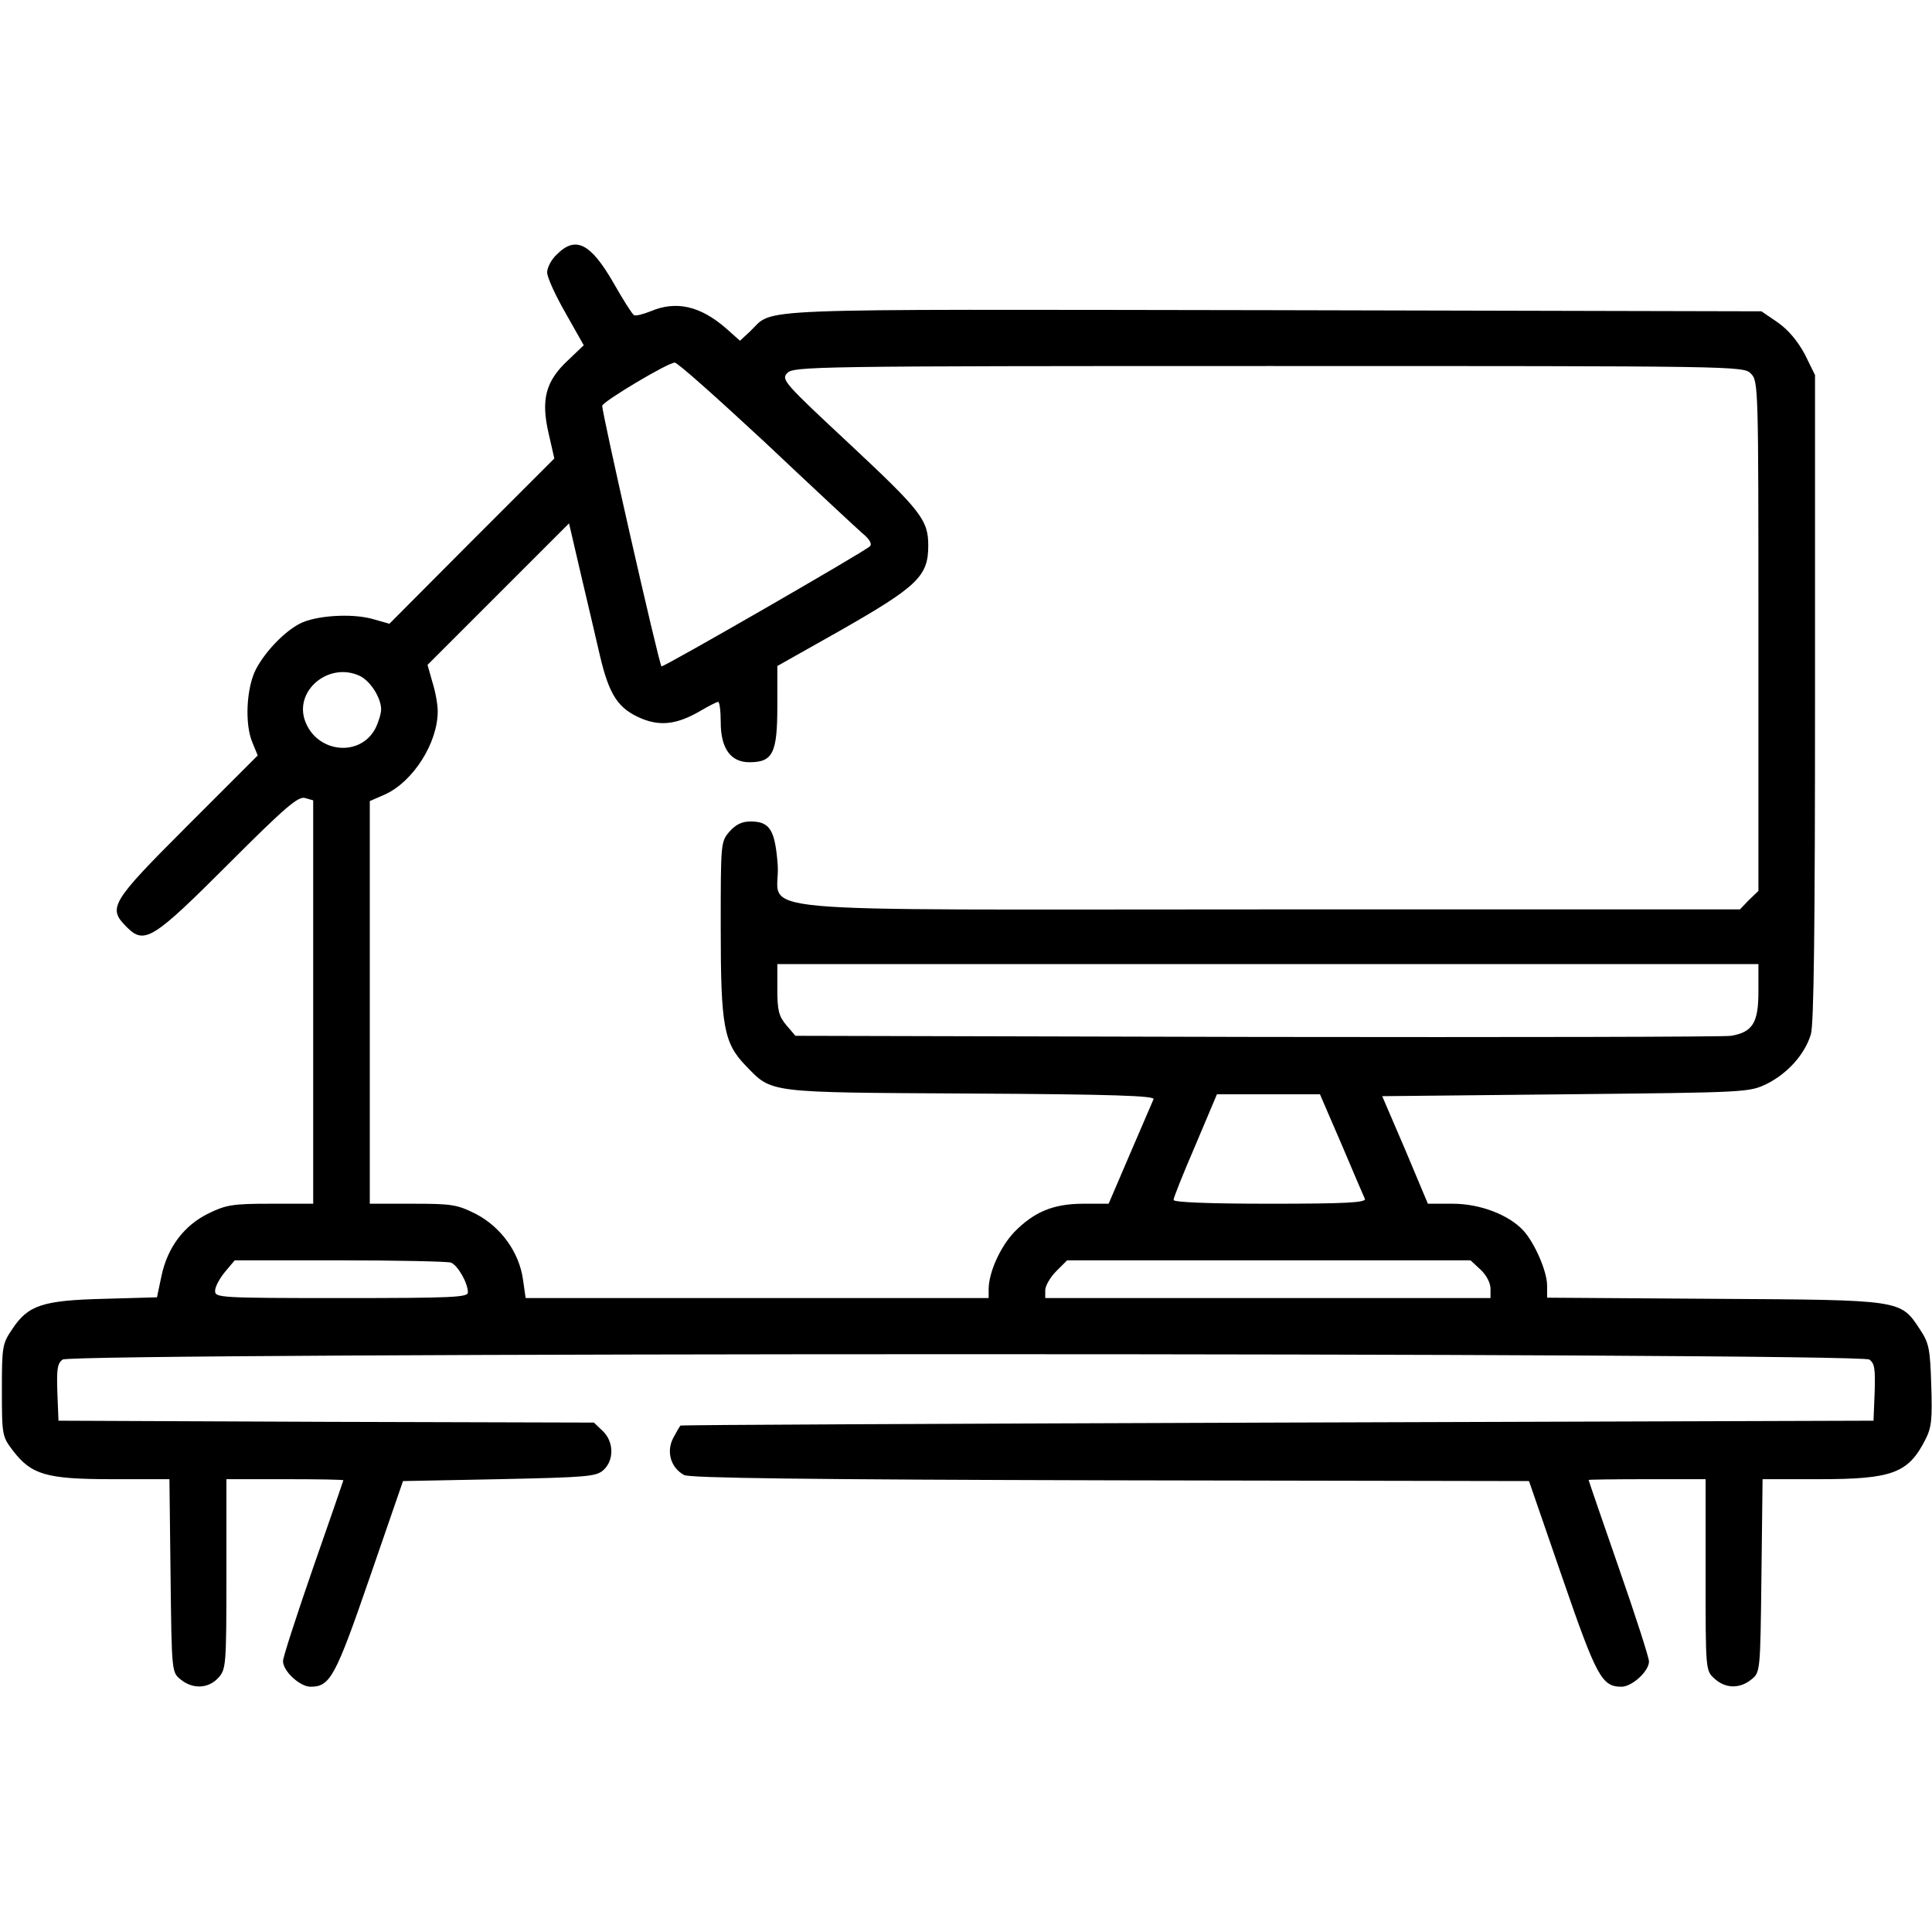
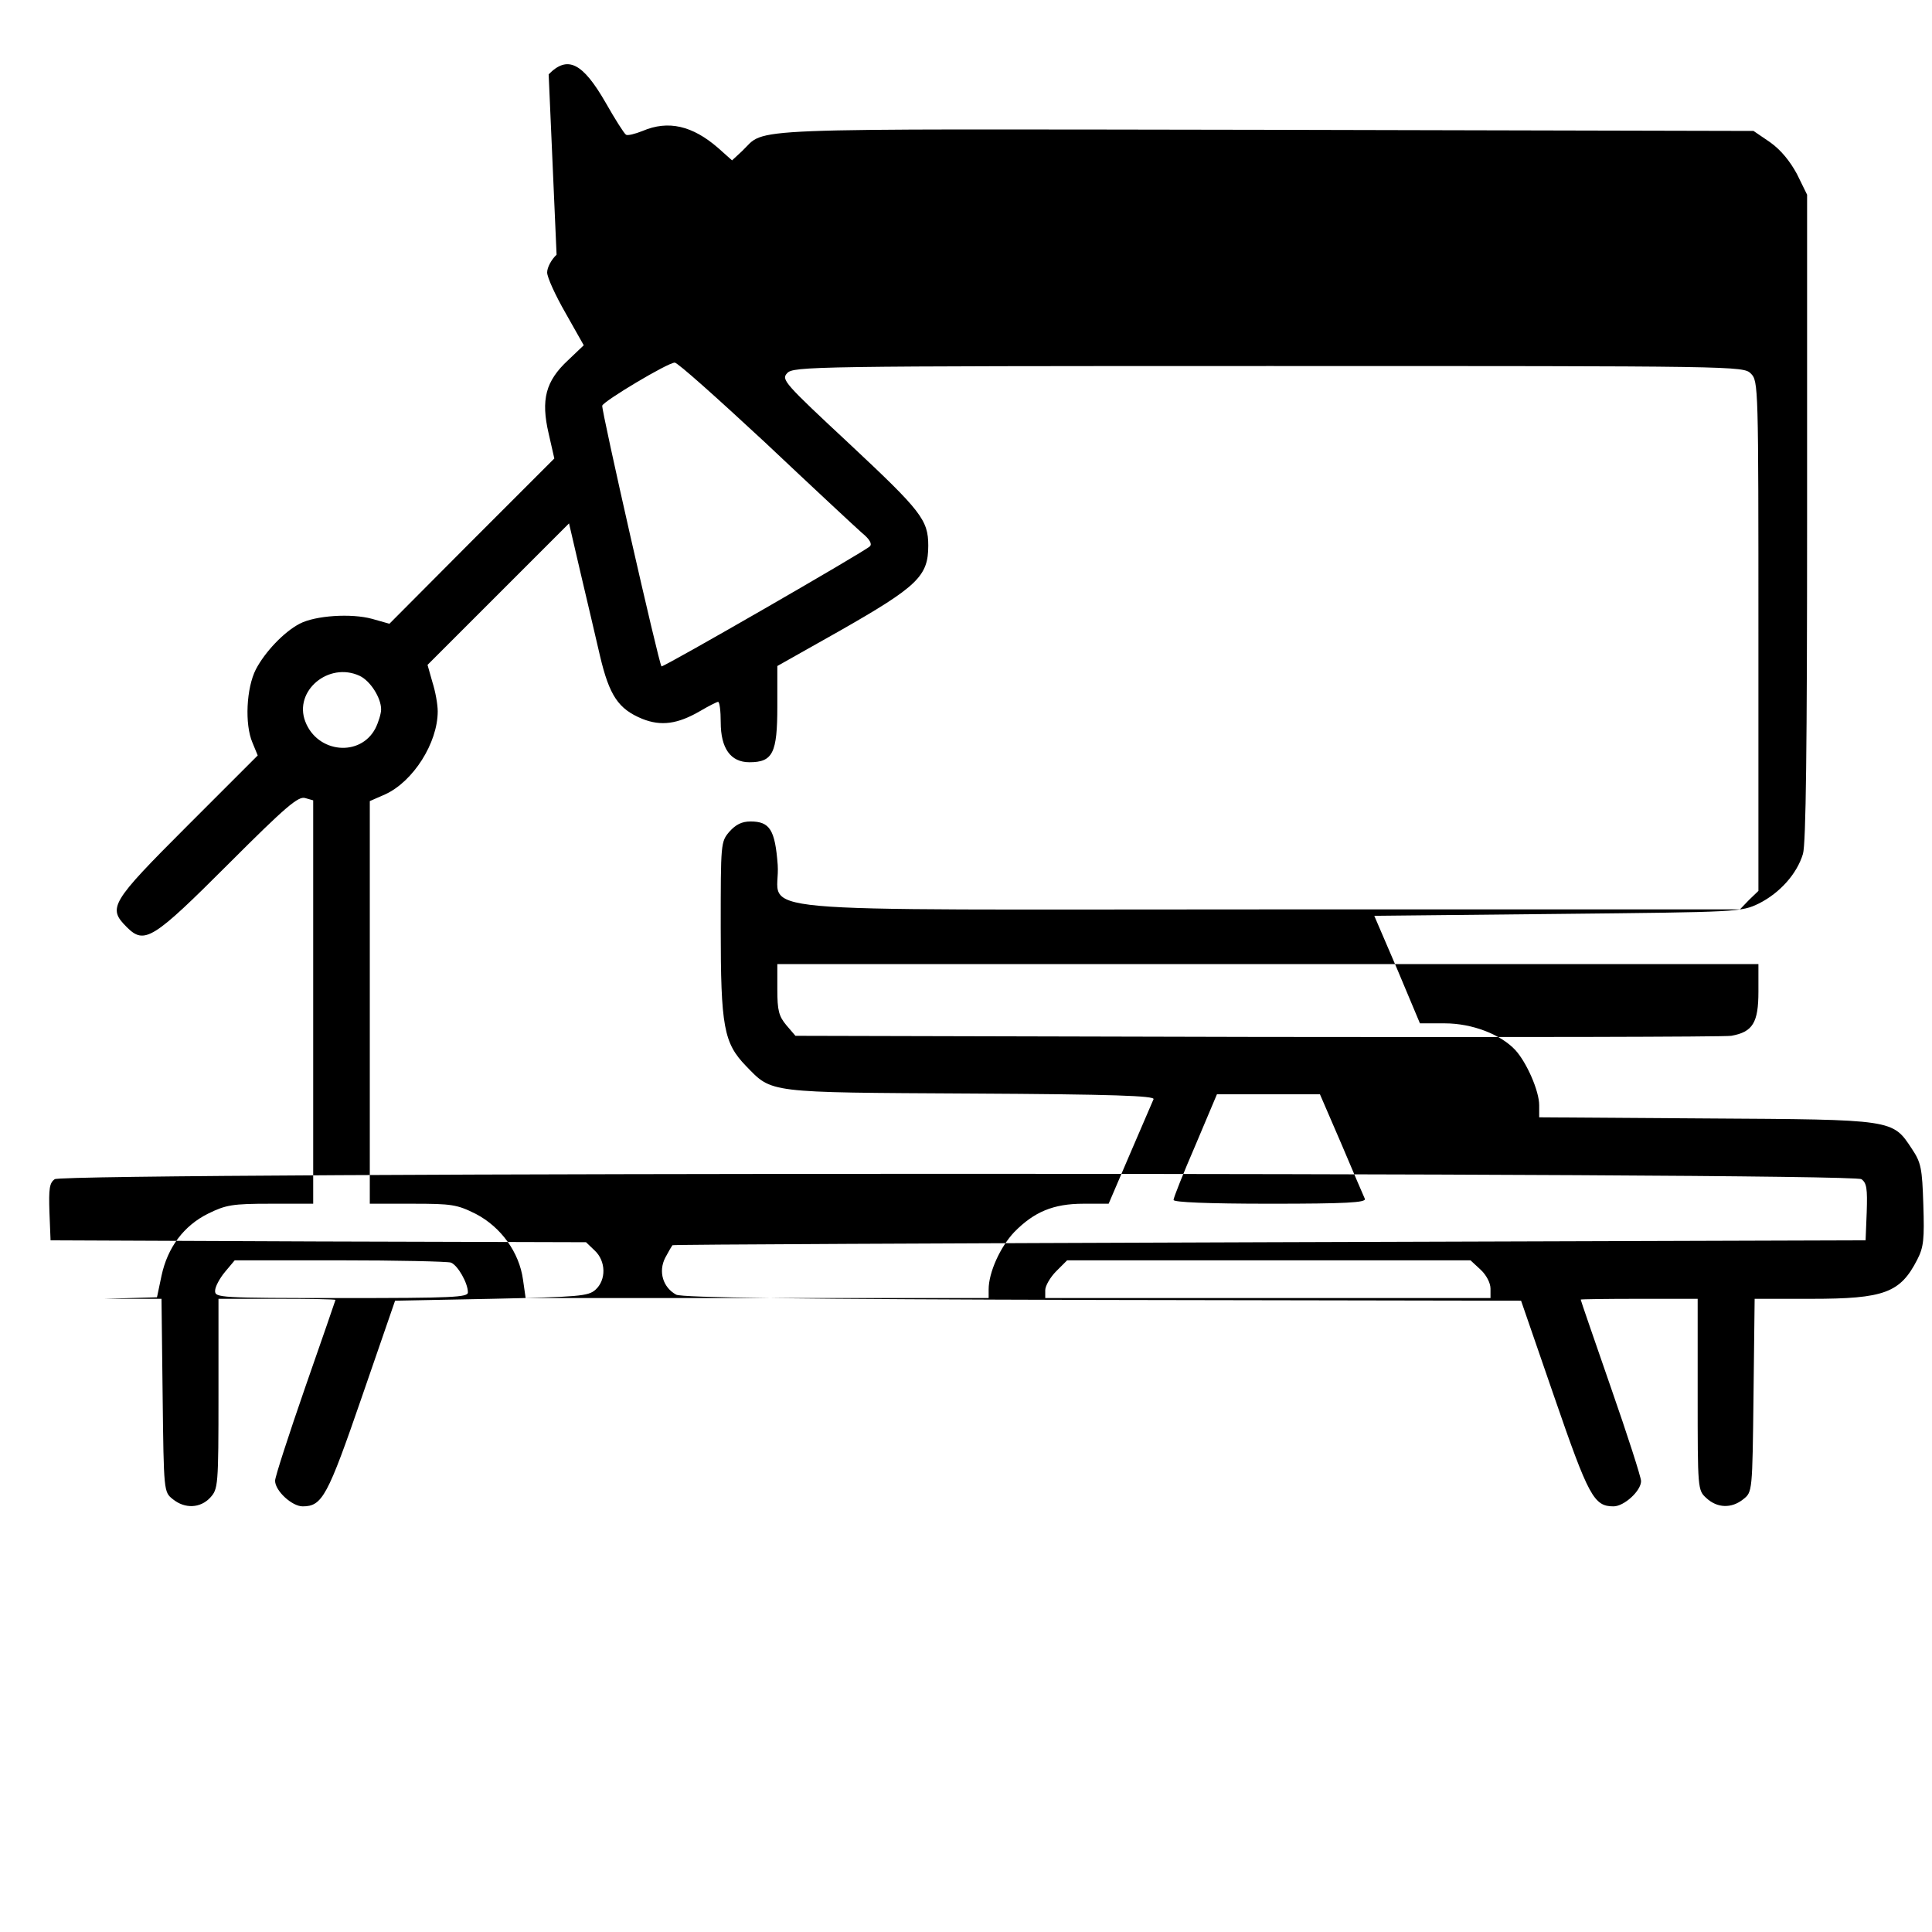
<svg xmlns="http://www.w3.org/2000/svg" width="512pt" height="512pt" viewBox="0 0 512 512" preserveAspectRatio="xMidYMid meet">
  <g transform="translate(0,512) scale(0.1,-0.1)" fill="#000000" stroke="none">
-     <path d="M1475 4445 c-14 -13 -25 -34 -25 -47 0 -13 22 -61 49 -108 l48 -85 -42 -40 c-59 -55 -72 -104 -51 -194 l15 -66 -219 -219 -218 -219 -46 13 c-55 15 -150 9 -192 -13 -42 -22 -92 -75 -116 -121 -25 -49 -30 -145 -9 -194 l14 -34 -186 -186 c-205 -205 -212 -218 -161 -269 47 -47 69 -33 270 168 152 152 185 180 203 174 l21 -6 0 -535 0 -534 -113 0 c-101 0 -118 -3 -165 -26 -65 -32 -108 -90 -124 -165 l-12 -57 -140 -4 c-164 -4 -202 -17 -244 -81 -26 -38 -27 -47 -27 -162 0 -119 1 -122 29 -159 49 -64 88 -76 263 -76 l152 0 3 -256 c3 -255 3 -256 27 -275 32 -26 73 -24 99 4 21 23 22 30 22 275 l0 252 155 0 c85 0 155 -1 155 -3 0 -1 -36 -105 -80 -231 -44 -127 -80 -238 -80 -248 0 -27 45 -68 73 -68 52 0 66 26 157 290 l88 255 255 5 c233 5 257 7 276 24 29 26 28 76 -2 104 l-23 22 -710 2 -709 3 -3 75 c-2 62 0 77 14 87 26 19 4762 19 4788 0 14 -10 16 -25 14 -87 l-3 -75 -1580 -5 c-869 -3 -1581 -6 -1582 -8 -1 -1 -10 -16 -19 -33 -19 -37 -6 -79 29 -98 16 -8 320 -12 1131 -14 l1108 -2 88 -255 c91 -264 105 -290 157 -290 28 0 73 41 73 67 0 10 -36 122 -80 248 -44 127 -80 231 -80 233 0 1 70 2 155 2 l155 0 0 -253 c0 -252 0 -254 23 -275 29 -27 67 -28 98 -3 24 19 24 20 27 275 l3 256 150 0 c194 0 236 16 281 104 17 33 19 54 16 146 -3 96 -6 111 -30 147 -52 79 -46 78 -545 81 l-443 3 0 32 c0 38 -33 113 -63 146 -39 42 -115 71 -187 71 l-66 0 -60 143 -61 142 486 5 c484 5 486 5 534 28 55 28 100 78 116 131 8 27 11 281 11 893 l0 854 -27 55 c-19 35 -43 64 -71 84 l-44 30 -1294 3 c-1421 2 -1320 7 -1386 -56 l-27 -25 -37 33 c-68 59 -132 74 -200 45 -20 -8 -40 -13 -44 -10 -5 3 -29 41 -54 85 -61 106 -101 126 -151 75z m552 -497 c124 -117 240 -225 257 -240 21 -17 28 -30 21 -36 -14 -14 -549 -322 -552 -318 -7 7 -160 681 -157 691 5 13 174 114 192 114 7 1 114 -95 239 -211z m2613 182 c20 -20 20 -33 20 -695 l0 -676 -25 -24 -24 -25 -1249 0 c-1450 0 -1292 -14 -1301 118 -7 93 -21 115 -72 115 -23 0 -39 -8 -56 -27 -23 -27 -23 -30 -23 -255 0 -262 8 -305 67 -366 70 -72 52 -70 596 -73 377 -2 488 -6 484 -15 -3 -7 -31 -72 -62 -144 l-57 -133 -67 0 c-80 0 -131 -22 -183 -75 -37 -39 -68 -107 -68 -152 l0 -23 -614 0 -613 0 -7 49 c-10 72 -58 139 -125 174 -50 25 -64 27 -168 27 l-113 0 0 533 0 534 41 18 c74 34 139 136 139 220 0 18 -6 52 -14 77 l-13 46 187 187 188 188 30 -129 c17 -71 40 -171 52 -222 25 -106 49 -141 112 -167 50 -20 94 -14 154 21 22 13 44 24 47 24 4 0 7 -24 7 -54 0 -69 26 -106 76 -106 62 0 74 24 74 148 l0 107 165 93 c207 118 235 145 235 226 0 68 -19 92 -206 267 -176 164 -184 173 -168 190 16 18 62 19 1276 19 1245 0 1258 0 1278 -20z m-3687 -801 c28 -13 57 -58 57 -89 0 -11 -7 -34 -15 -50 -40 -77 -154 -66 -186 18 -31 81 62 159 144 121z m3707 -837 c0 -82 -15 -107 -72 -117 -18 -3 -584 -4 -1256 -3 l-1224 3 -24 28 c-20 24 -24 39 -24 95 l0 67 1300 0 1300 0 0 -73z m-1105 -404 c31 -73 59 -139 62 -145 4 -10 -50 -13 -251 -13 -167 0 -256 4 -256 10 0 6 26 71 58 145 l57 135 136 0 137 0 57 -132z m-2360 -314 c18 -7 45 -54 45 -79 0 -13 -39 -15 -335 -15 -324 0 -335 1 -335 19 0 11 12 33 26 50 l26 31 278 0 c153 0 286 -3 295 -6z m2729 -19 c15 -14 26 -35 26 -50 l0 -25 -590 0 -590 0 0 21 c0 11 13 34 29 50 l29 29 535 0 534 0 27 -25z" />
+     <path d="M1475 4445 c-14 -13 -25 -34 -25 -47 0 -13 22 -61 49 -108 l48 -85 -42 -40 c-59 -55 -72 -104 -51 -194 l15 -66 -219 -219 -218 -219 -46 13 c-55 15 -150 9 -192 -13 -42 -22 -92 -75 -116 -121 -25 -49 -30 -145 -9 -194 l14 -34 -186 -186 c-205 -205 -212 -218 -161 -269 47 -47 69 -33 270 168 152 152 185 180 203 174 l21 -6 0 -535 0 -534 -113 0 c-101 0 -118 -3 -165 -26 -65 -32 -108 -90 -124 -165 l-12 -57 -140 -4 l152 0 3 -256 c3 -255 3 -256 27 -275 32 -26 73 -24 99 4 21 23 22 30 22 275 l0 252 155 0 c85 0 155 -1 155 -3 0 -1 -36 -105 -80 -231 -44 -127 -80 -238 -80 -248 0 -27 45 -68 73 -68 52 0 66 26 157 290 l88 255 255 5 c233 5 257 7 276 24 29 26 28 76 -2 104 l-23 22 -710 2 -709 3 -3 75 c-2 62 0 77 14 87 26 19 4762 19 4788 0 14 -10 16 -25 14 -87 l-3 -75 -1580 -5 c-869 -3 -1581 -6 -1582 -8 -1 -1 -10 -16 -19 -33 -19 -37 -6 -79 29 -98 16 -8 320 -12 1131 -14 l1108 -2 88 -255 c91 -264 105 -290 157 -290 28 0 73 41 73 67 0 10 -36 122 -80 248 -44 127 -80 231 -80 233 0 1 70 2 155 2 l155 0 0 -253 c0 -252 0 -254 23 -275 29 -27 67 -28 98 -3 24 19 24 20 27 275 l3 256 150 0 c194 0 236 16 281 104 17 33 19 54 16 146 -3 96 -6 111 -30 147 -52 79 -46 78 -545 81 l-443 3 0 32 c0 38 -33 113 -63 146 -39 42 -115 71 -187 71 l-66 0 -60 143 -61 142 486 5 c484 5 486 5 534 28 55 28 100 78 116 131 8 27 11 281 11 893 l0 854 -27 55 c-19 35 -43 64 -71 84 l-44 30 -1294 3 c-1421 2 -1320 7 -1386 -56 l-27 -25 -37 33 c-68 59 -132 74 -200 45 -20 -8 -40 -13 -44 -10 -5 3 -29 41 -54 85 -61 106 -101 126 -151 75z m552 -497 c124 -117 240 -225 257 -240 21 -17 28 -30 21 -36 -14 -14 -549 -322 -552 -318 -7 7 -160 681 -157 691 5 13 174 114 192 114 7 1 114 -95 239 -211z m2613 182 c20 -20 20 -33 20 -695 l0 -676 -25 -24 -24 -25 -1249 0 c-1450 0 -1292 -14 -1301 118 -7 93 -21 115 -72 115 -23 0 -39 -8 -56 -27 -23 -27 -23 -30 -23 -255 0 -262 8 -305 67 -366 70 -72 52 -70 596 -73 377 -2 488 -6 484 -15 -3 -7 -31 -72 -62 -144 l-57 -133 -67 0 c-80 0 -131 -22 -183 -75 -37 -39 -68 -107 -68 -152 l0 -23 -614 0 -613 0 -7 49 c-10 72 -58 139 -125 174 -50 25 -64 27 -168 27 l-113 0 0 533 0 534 41 18 c74 34 139 136 139 220 0 18 -6 52 -14 77 l-13 46 187 187 188 188 30 -129 c17 -71 40 -171 52 -222 25 -106 49 -141 112 -167 50 -20 94 -14 154 21 22 13 44 24 47 24 4 0 7 -24 7 -54 0 -69 26 -106 76 -106 62 0 74 24 74 148 l0 107 165 93 c207 118 235 145 235 226 0 68 -19 92 -206 267 -176 164 -184 173 -168 190 16 18 62 19 1276 19 1245 0 1258 0 1278 -20z m-3687 -801 c28 -13 57 -58 57 -89 0 -11 -7 -34 -15 -50 -40 -77 -154 -66 -186 18 -31 81 62 159 144 121z m3707 -837 c0 -82 -15 -107 -72 -117 -18 -3 -584 -4 -1256 -3 l-1224 3 -24 28 c-20 24 -24 39 -24 95 l0 67 1300 0 1300 0 0 -73z m-1105 -404 c31 -73 59 -139 62 -145 4 -10 -50 -13 -251 -13 -167 0 -256 4 -256 10 0 6 26 71 58 145 l57 135 136 0 137 0 57 -132z m-2360 -314 c18 -7 45 -54 45 -79 0 -13 -39 -15 -335 -15 -324 0 -335 1 -335 19 0 11 12 33 26 50 l26 31 278 0 c153 0 286 -3 295 -6z m2729 -19 c15 -14 26 -35 26 -50 l0 -25 -590 0 -590 0 0 21 c0 11 13 34 29 50 l29 29 535 0 534 0 27 -25z" />
  </g>
</svg>